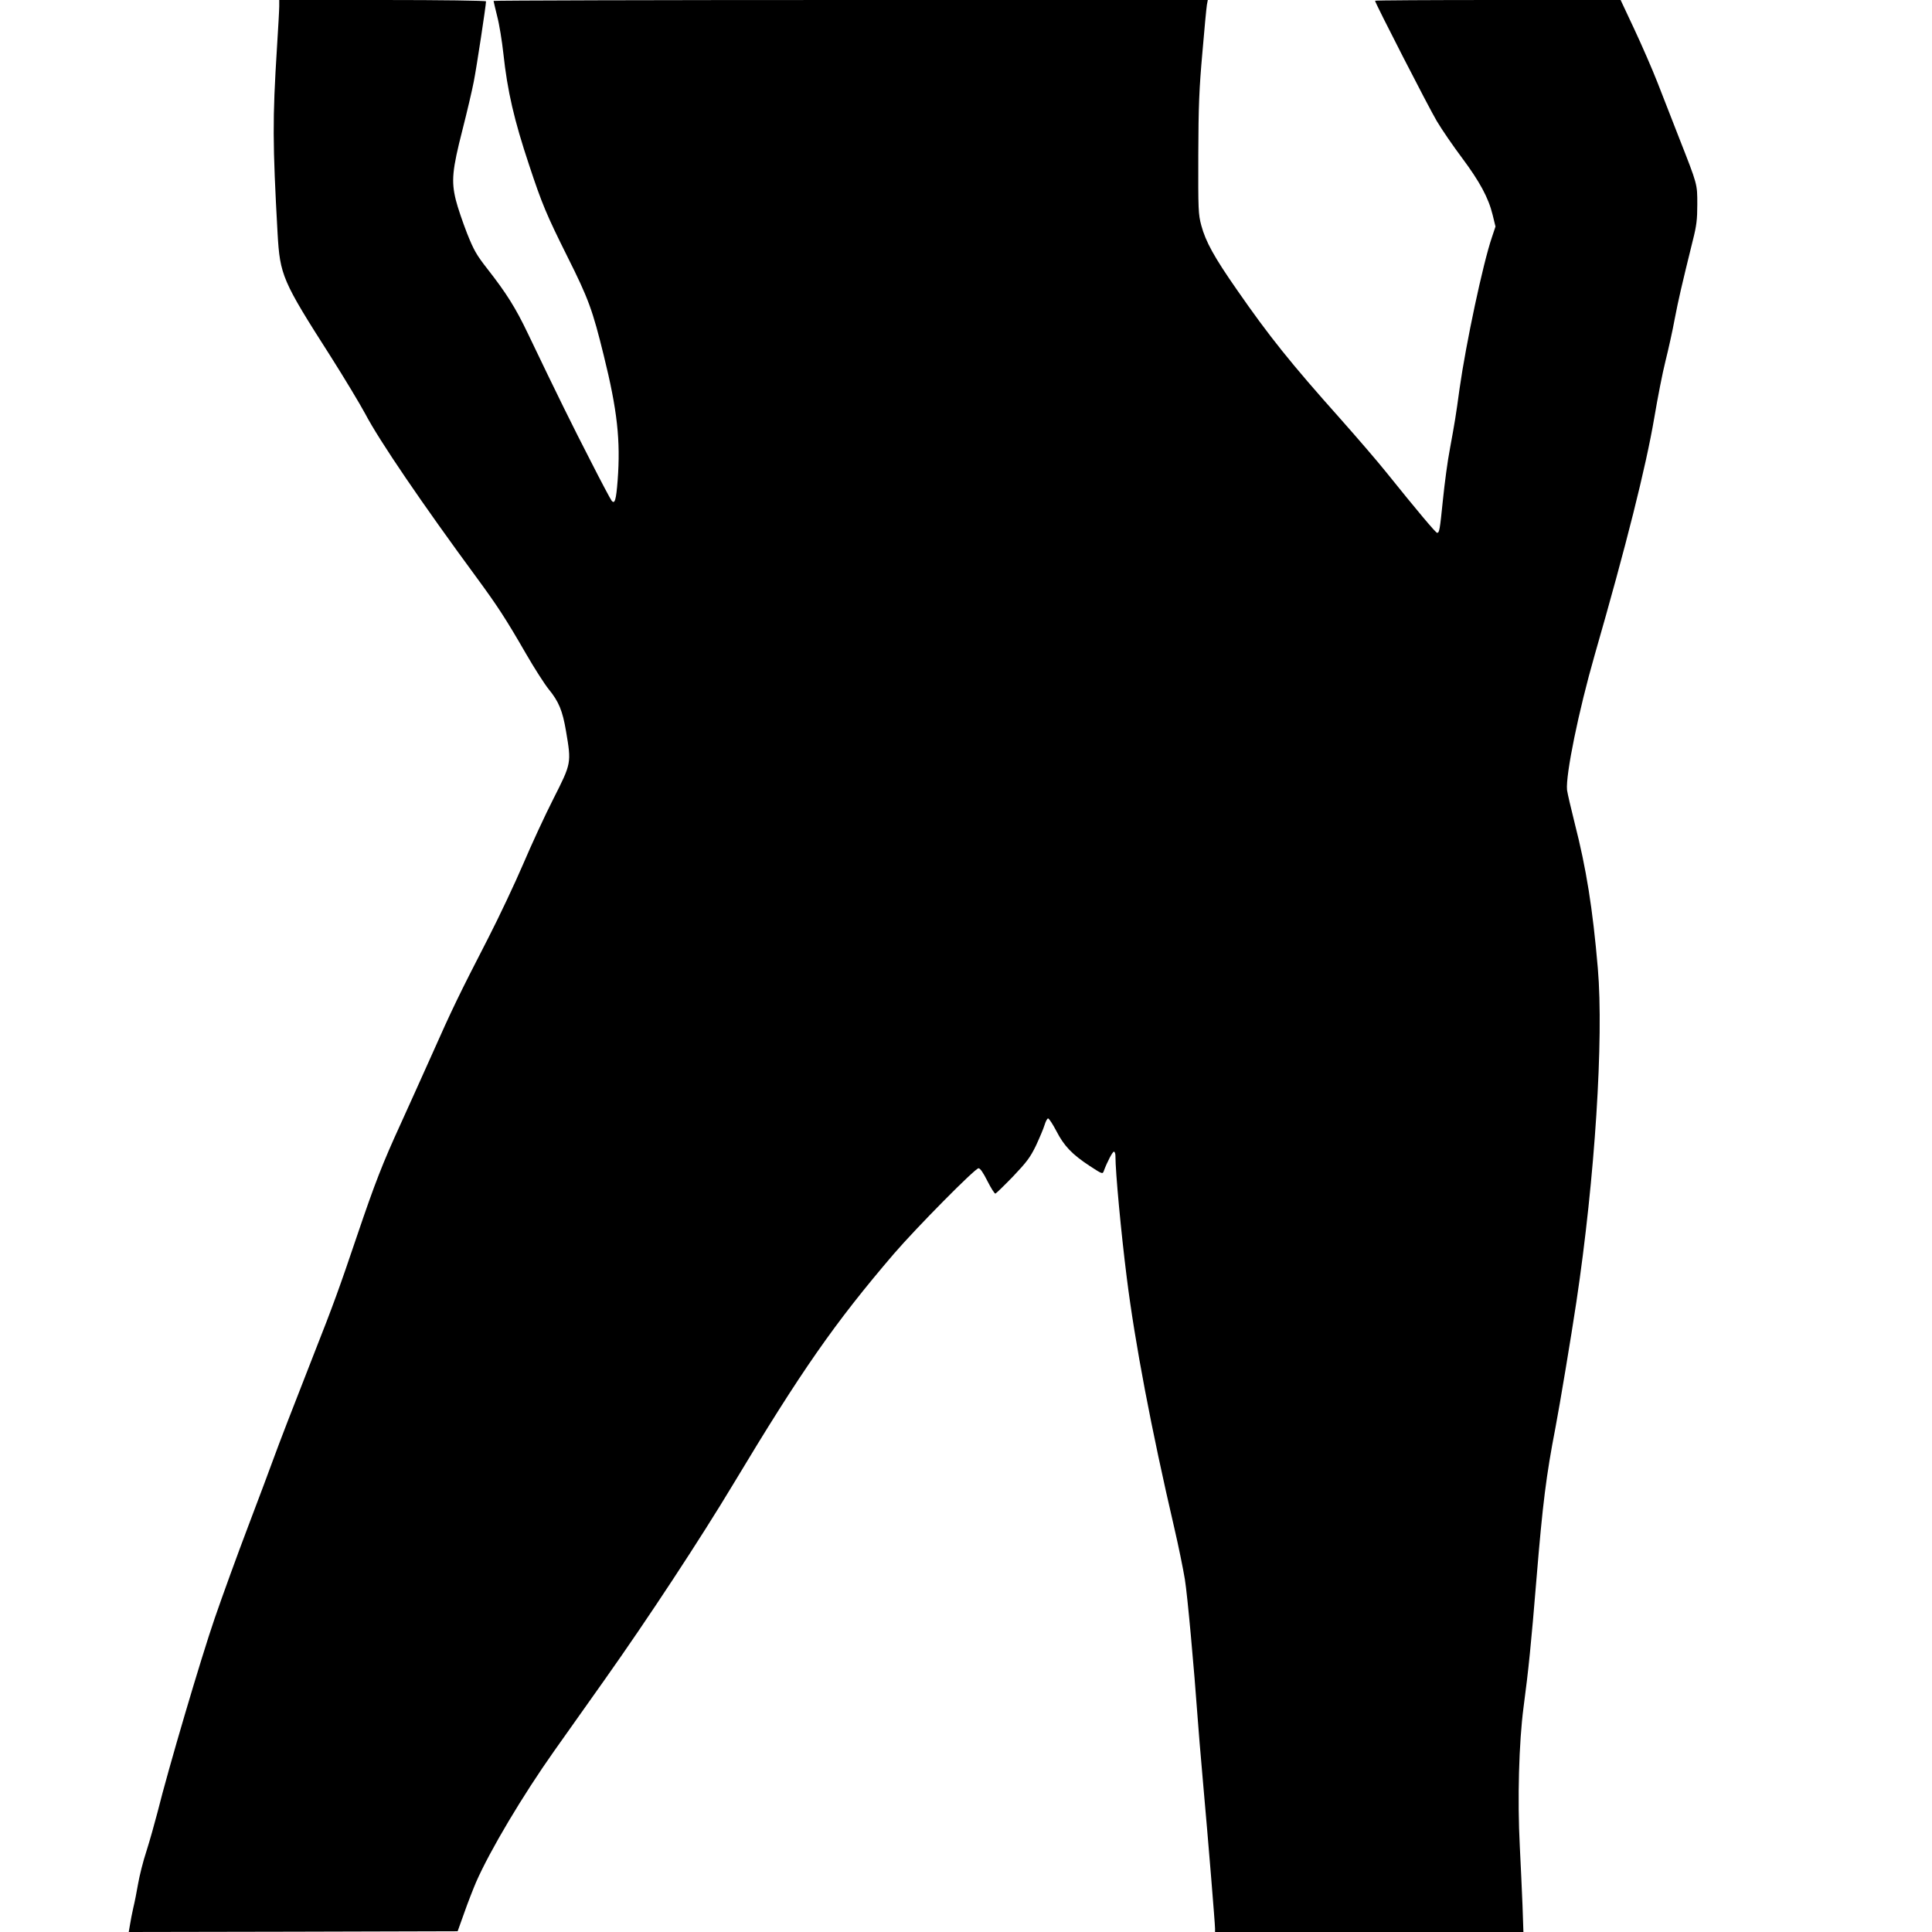
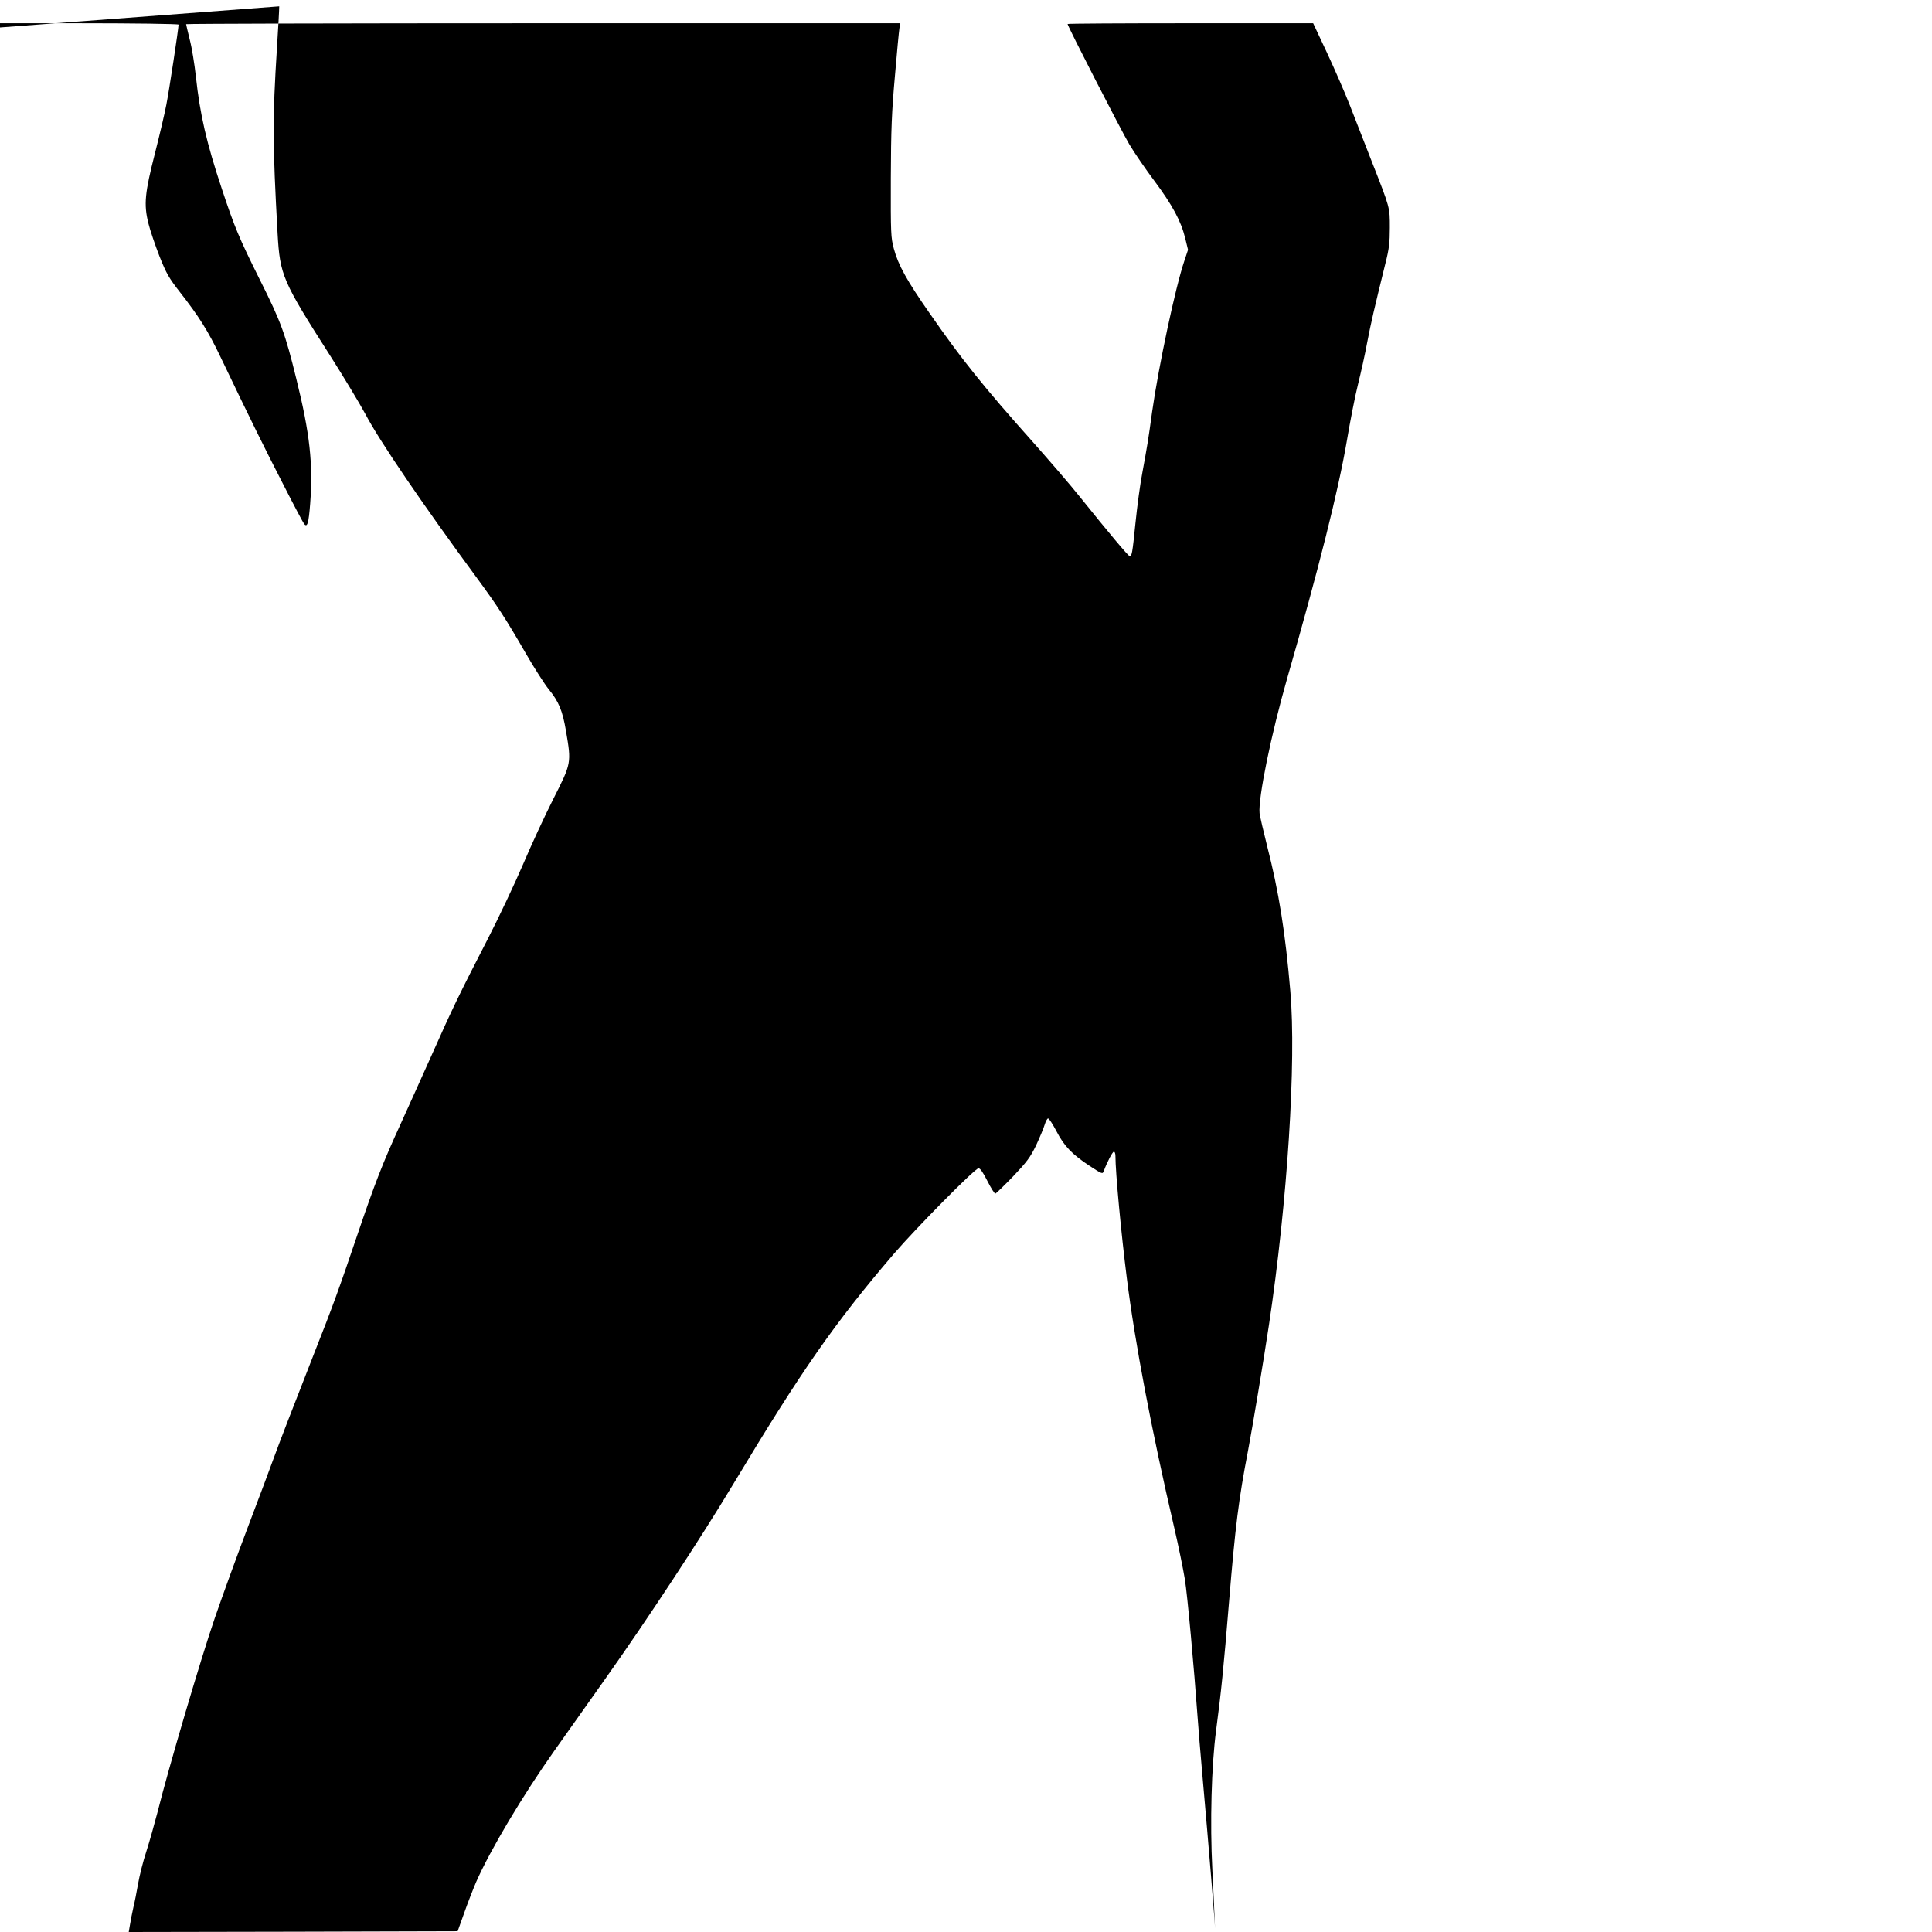
<svg xmlns="http://www.w3.org/2000/svg" version="1.0" width="1280pt" height="1280pt" viewBox="0 0 1280 1280" preserveAspectRatio="xMidYMid meet">
  <g transform="translate(0,1280) scale(0.1,-0.1)" fill="#000000" stroke="none">
-     <path d="M1850 12758 c0 -24 -7 -146 -15 -273 -30 -478 -29 -633 4 -1231 16 -278 31 -314 352 -816 90 -142 193 -313 229 -380 94 -179 376 -593 741 -1089 132 -180 189 -266 322 -497 57 -99 126 -206 152 -238 67 -82 92 -142 115 -278 36 -212 36 -212 -83 -447 -57 -112 -147 -307 -201 -434 -54 -126 -159 -349 -234 -495 -191 -371 -236 -464 -371 -768 -66 -147 -158 -352 -206 -457 -120 -262 -170 -390 -290 -744 -116 -343 -157 -457 -285 -781 -149 -380 -230 -590 -270 -700 -21 -58 -95 -256 -165 -440 -70 -184 -170 -459 -222 -610 -92 -267 -309 -1003 -379 -1285 -20 -77 -53 -194 -74 -260 -22 -66 -46 -163 -55 -215 -9 -52 -23 -124 -32 -160 -8 -36 -18 -86 -22 -113 l-8 -47 1090 2 1089 3 43 120 c23 66 59 158 79 205 93 212 310 576 518 870 68 96 218 308 333 470 287 405 636 936 854 1299 450 749 670 1065 1063 1524 150 174 538 567 561 567 11 0 31 -29 59 -85 24 -47 47 -84 53 -83 5 2 58 53 117 114 91 96 113 125 152 205 24 52 50 113 57 137 7 23 17 42 23 42 6 0 31 -38 55 -84 51 -99 104 -154 221 -231 83 -54 85 -55 93 -33 23 62 58 128 67 128 5 0 10 -12 10 -27 0 -111 38 -514 75 -807 54 -432 163 -1006 315 -1659 28 -120 59 -273 70 -340 17 -103 61 -588 85 -922 3 -49 19 -238 35 -420 36 -402 80 -942 80 -972 l0 -23 1022 0 1021 0 -6 177 c-4 98 -12 275 -18 393 -16 307 -6 685 25 920 33 248 50 416 86 855 41 497 64 679 125 995 29 152 104 602 139 835 123 820 182 1745 142 2210 -34 398 -77 663 -153 960 -25 99 -48 199 -51 221 -10 100 77 525 183 894 210 730 339 1244 395 1572 22 131 55 300 74 375 19 76 47 201 61 278 25 130 46 221 121 525 24 94 29 137 29 235 0 138 2 129 -120 440 -45 116 -110 281 -144 369 -34 87 -103 245 -153 352 l-91 194 -814 0 c-447 0 -813 -2 -813 -5 0 -14 356 -708 409 -797 35 -59 111 -169 168 -245 116 -156 174 -262 202 -376 l19 -78 -24 -72 c-59 -173 -171 -699 -214 -1002 -25 -184 -32 -224 -64 -399 -15 -76 -35 -227 -46 -335 -21 -207 -24 -221 -39 -221 -9 0 -134 149 -335 399 -59 74 -199 236 -309 360 -324 363 -470 545 -682 851 -152 218 -207 319 -236 426 -20 75 -21 101 -20 469 1 323 6 439 27 675 13 157 27 300 30 318 l6 32 -2366 0 c-1301 0 -2366 -3 -2366 -6 0 -3 11 -49 24 -102 14 -53 32 -164 41 -247 27 -250 71 -440 171 -740 85 -257 115 -328 253 -605 140 -279 167 -354 241 -655 90 -363 112 -564 92 -828 -10 -130 -19 -160 -40 -134 -6 7 -69 125 -139 263 -118 229 -216 427 -416 845 -81 170 -143 268 -269 429 -71 91 -89 122 -134 235 -28 72 -62 171 -74 220 -31 125 -24 199 44 465 30 118 64 262 75 320 18 90 81 505 81 531 0 5 -296 9 -685 9 l-685 0 0 -42z" />
+     <path d="M1850 12758 c0 -24 -7 -146 -15 -273 -30 -478 -29 -633 4 -1231 16 -278 31 -314 352 -816 90 -142 193 -313 229 -380 94 -179 376 -593 741 -1089 132 -180 189 -266 322 -497 57 -99 126 -206 152 -238 67 -82 92 -142 115 -278 36 -212 36 -212 -83 -447 -57 -112 -147 -307 -201 -434 -54 -126 -159 -349 -234 -495 -191 -371 -236 -464 -371 -768 -66 -147 -158 -352 -206 -457 -120 -262 -170 -390 -290 -744 -116 -343 -157 -457 -285 -781 -149 -380 -230 -590 -270 -700 -21 -58 -95 -256 -165 -440 -70 -184 -170 -459 -222 -610 -92 -267 -309 -1003 -379 -1285 -20 -77 -53 -194 -74 -260 -22 -66 -46 -163 -55 -215 -9 -52 -23 -124 -32 -160 -8 -36 -18 -86 -22 -113 l-8 -47 1090 2 1089 3 43 120 c23 66 59 158 79 205 93 212 310 576 518 870 68 96 218 308 333 470 287 405 636 936 854 1299 450 749 670 1065 1063 1524 150 174 538 567 561 567 11 0 31 -29 59 -85 24 -47 47 -84 53 -83 5 2 58 53 117 114 91 96 113 125 152 205 24 52 50 113 57 137 7 23 17 42 23 42 6 0 31 -38 55 -84 51 -99 104 -154 221 -231 83 -54 85 -55 93 -33 23 62 58 128 67 128 5 0 10 -12 10 -27 0 -111 38 -514 75 -807 54 -432 163 -1006 315 -1659 28 -120 59 -273 70 -340 17 -103 61 -588 85 -922 3 -49 19 -238 35 -420 36 -402 80 -942 80 -972 c-4 98 -12 275 -18 393 -16 307 -6 685 25 920 33 248 50 416 86 855 41 497 64 679 125 995 29 152 104 602 139 835 123 820 182 1745 142 2210 -34 398 -77 663 -153 960 -25 99 -48 199 -51 221 -10 100 77 525 183 894 210 730 339 1244 395 1572 22 131 55 300 74 375 19 76 47 201 61 278 25 130 46 221 121 525 24 94 29 137 29 235 0 138 2 129 -120 440 -45 116 -110 281 -144 369 -34 87 -103 245 -153 352 l-91 194 -814 0 c-447 0 -813 -2 -813 -5 0 -14 356 -708 409 -797 35 -59 111 -169 168 -245 116 -156 174 -262 202 -376 l19 -78 -24 -72 c-59 -173 -171 -699 -214 -1002 -25 -184 -32 -224 -64 -399 -15 -76 -35 -227 -46 -335 -21 -207 -24 -221 -39 -221 -9 0 -134 149 -335 399 -59 74 -199 236 -309 360 -324 363 -470 545 -682 851 -152 218 -207 319 -236 426 -20 75 -21 101 -20 469 1 323 6 439 27 675 13 157 27 300 30 318 l6 32 -2366 0 c-1301 0 -2366 -3 -2366 -6 0 -3 11 -49 24 -102 14 -53 32 -164 41 -247 27 -250 71 -440 171 -740 85 -257 115 -328 253 -605 140 -279 167 -354 241 -655 90 -363 112 -564 92 -828 -10 -130 -19 -160 -40 -134 -6 7 -69 125 -139 263 -118 229 -216 427 -416 845 -81 170 -143 268 -269 429 -71 91 -89 122 -134 235 -28 72 -62 171 -74 220 -31 125 -24 199 44 465 30 118 64 262 75 320 18 90 81 505 81 531 0 5 -296 9 -685 9 l-685 0 0 -42z" />
  </g>
</svg>